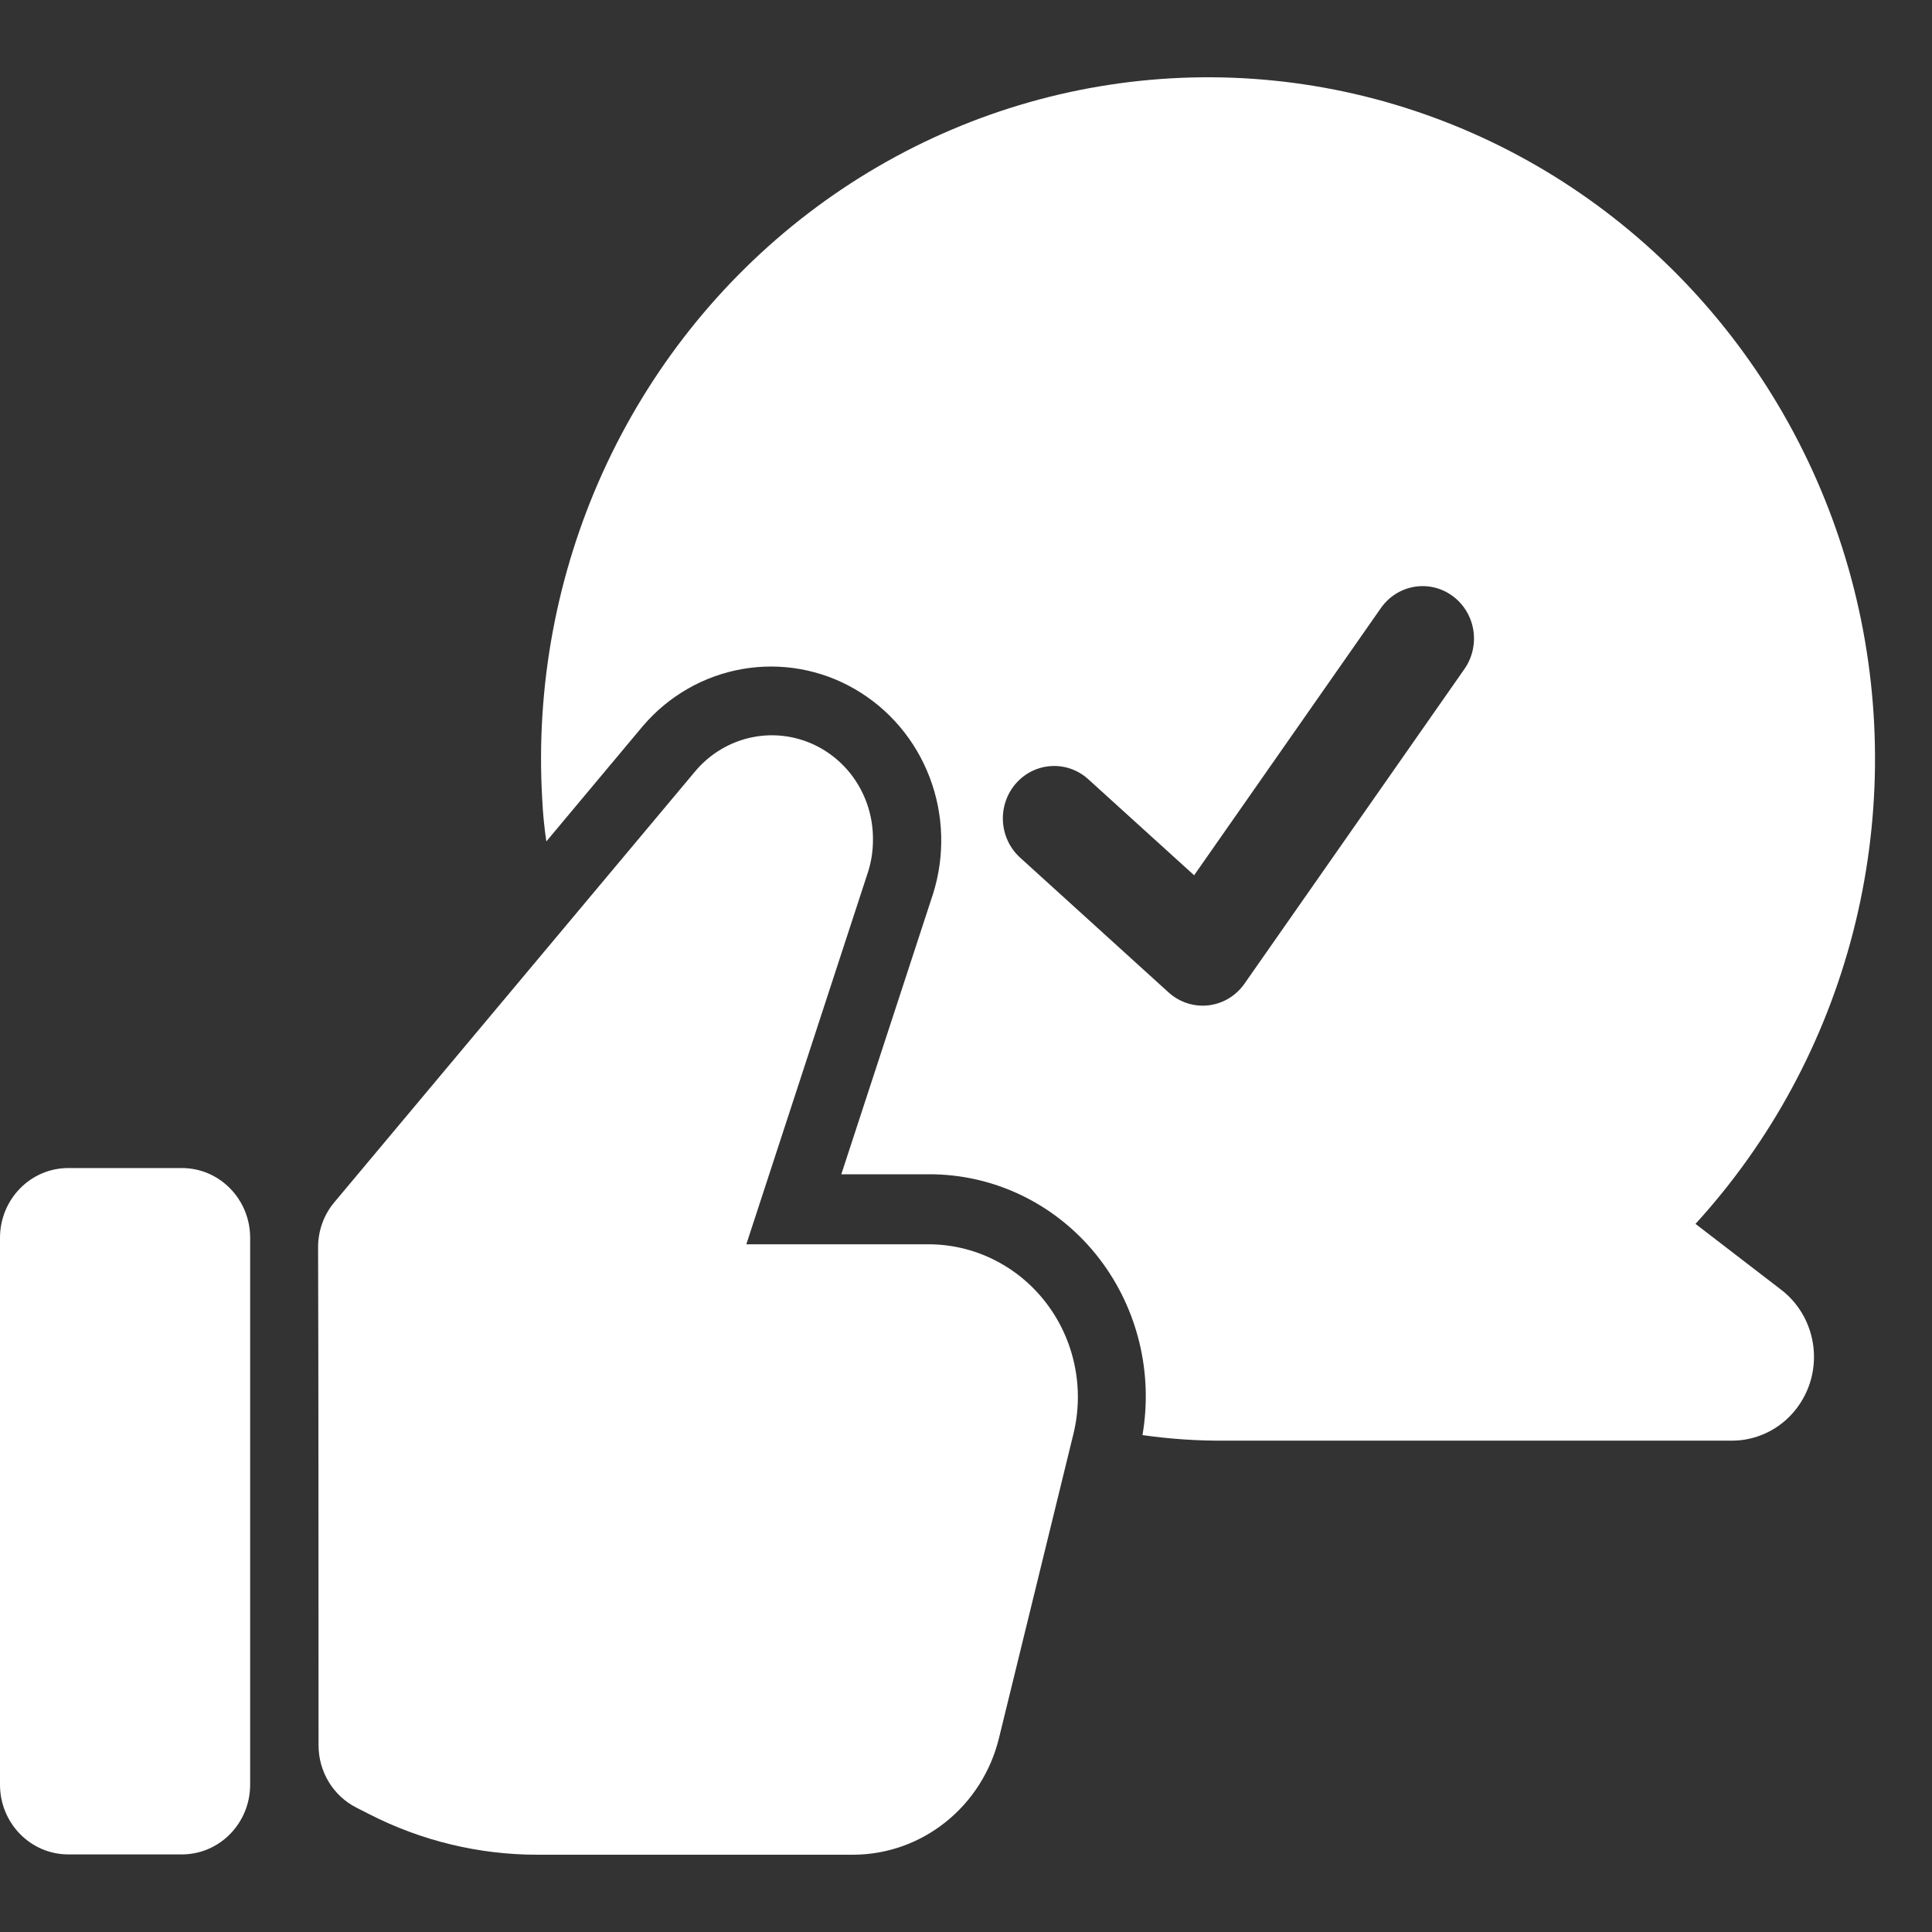
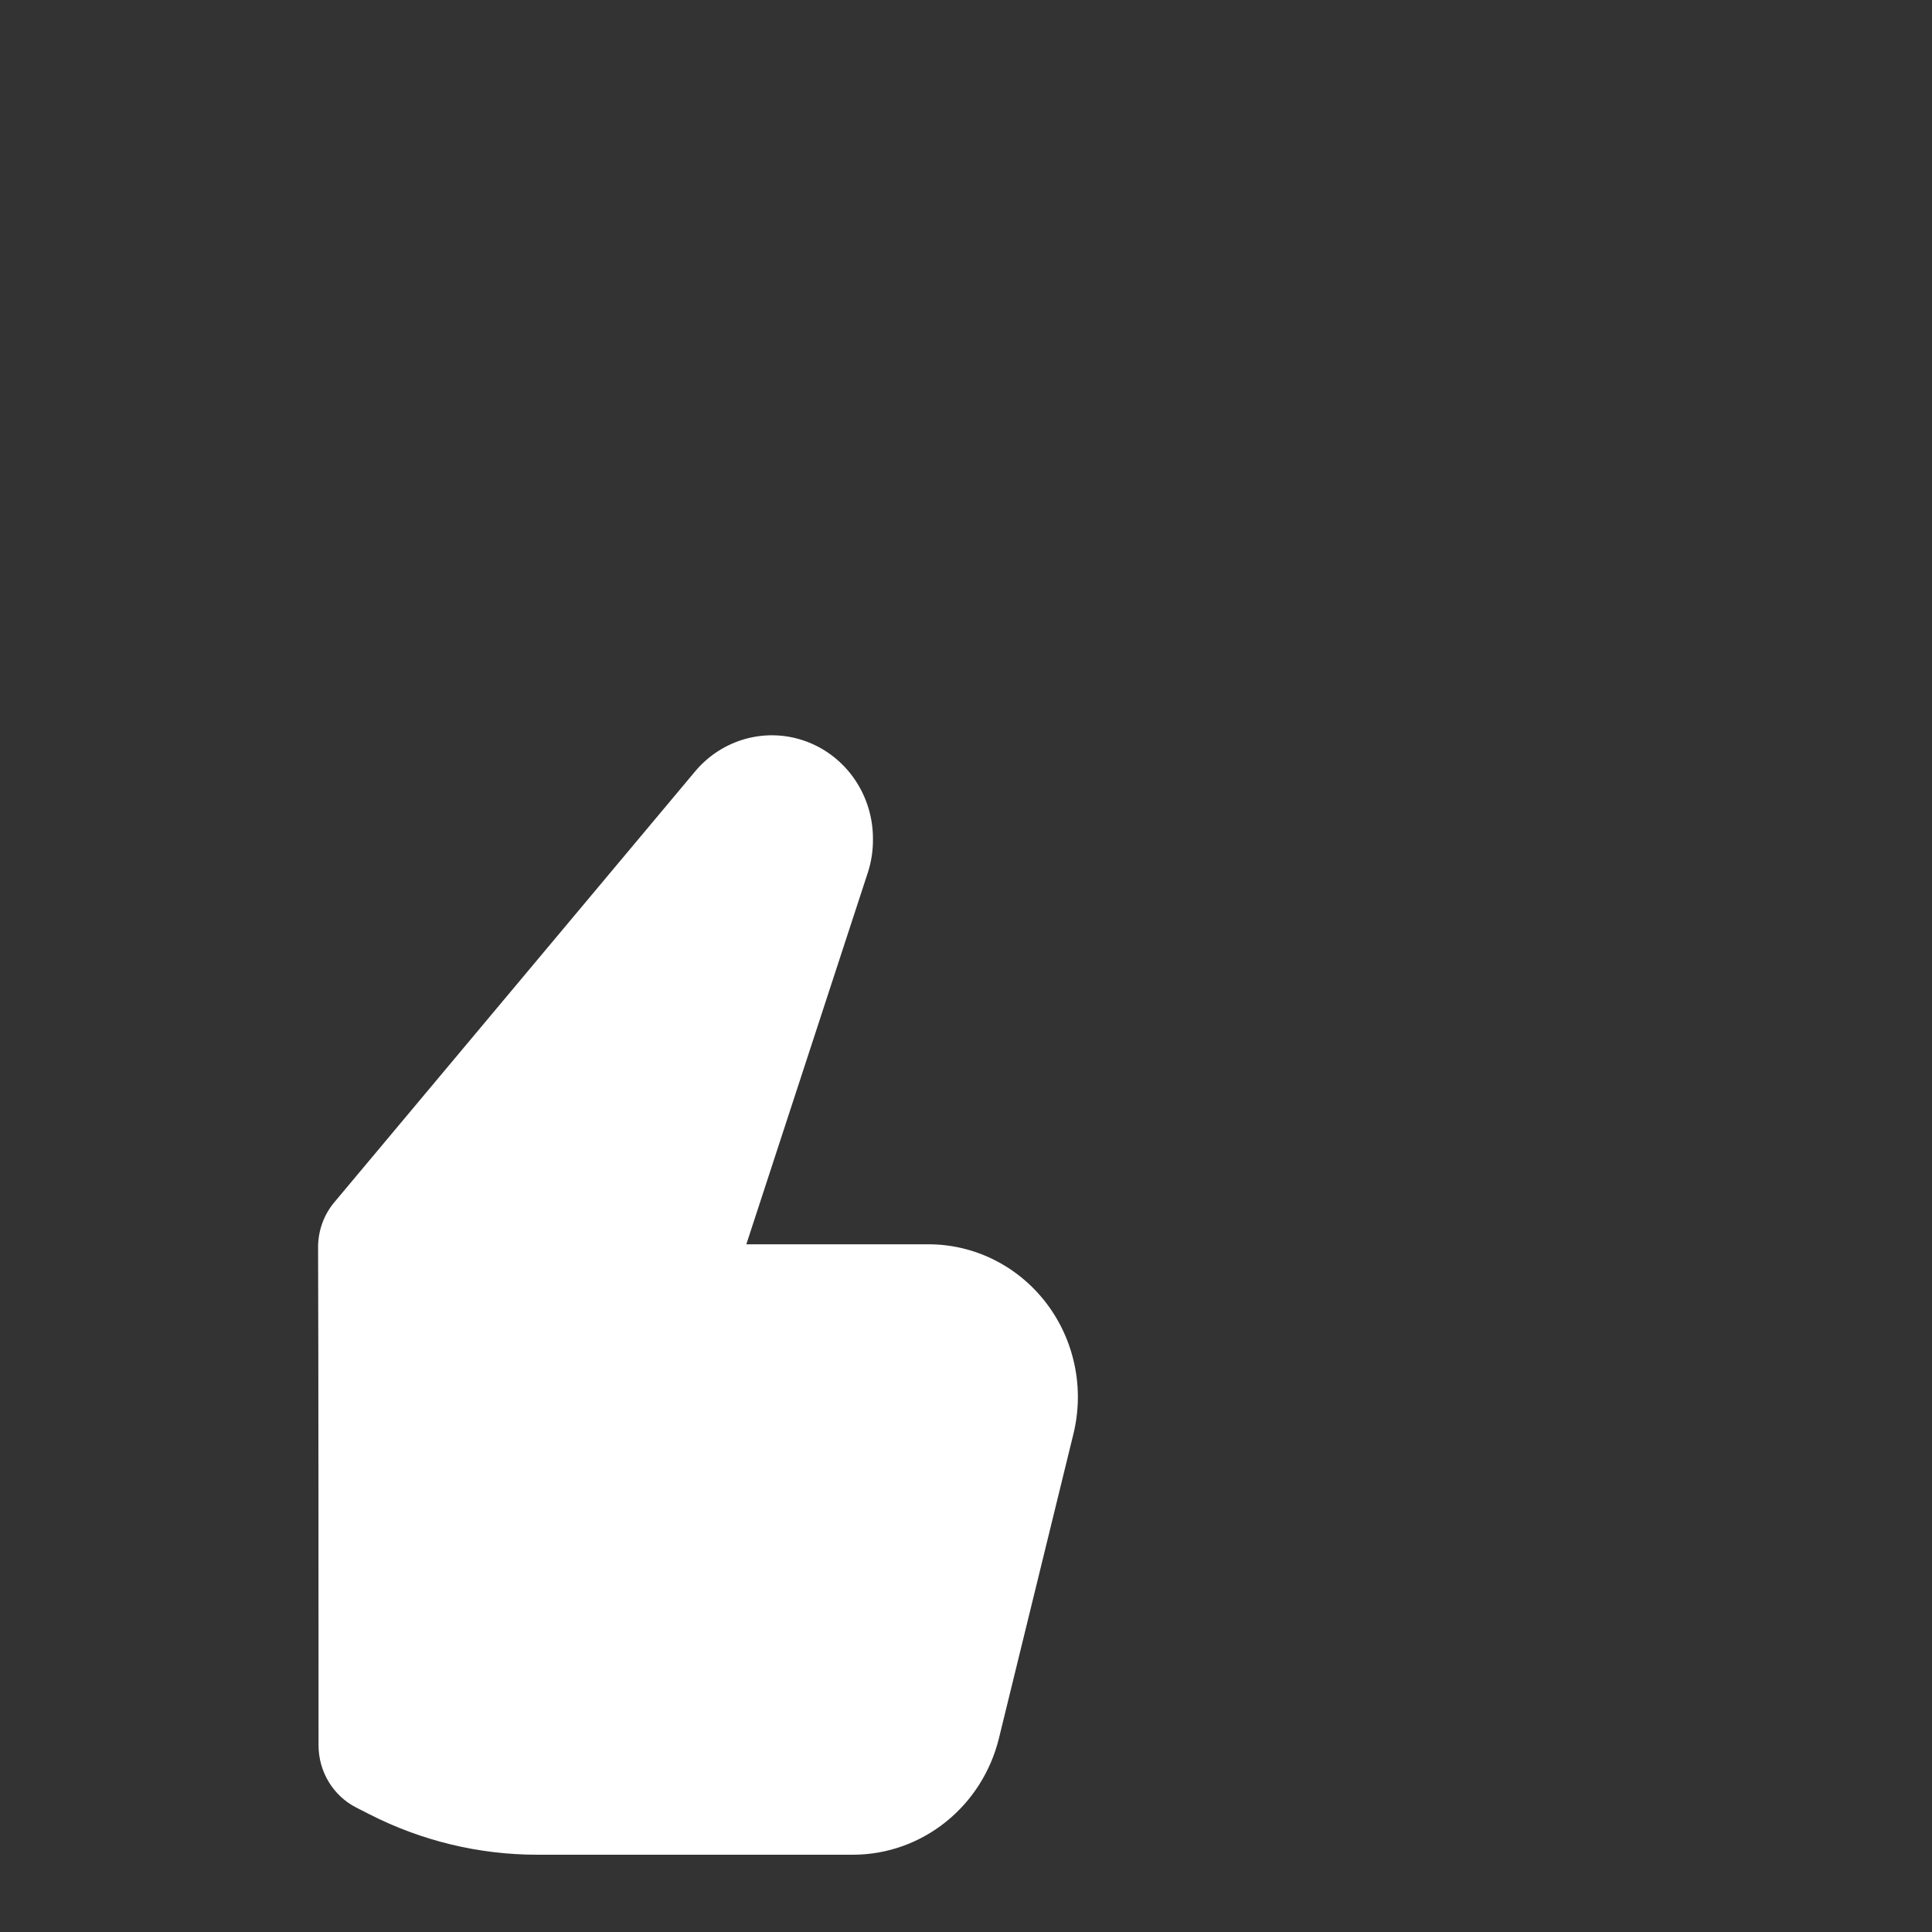
<svg xmlns="http://www.w3.org/2000/svg" width="50" height="50" viewBox="0 0 50 50" fill="none">
  <rect x="0" y="0" width="50" height="50" fill="#333333" stroke="none" />
-   <path d="M43.879 31.674C45.829 29.541 47.231 26.946 47.958 24.123C48.684 21.299 48.714 18.336 48.044 15.498C47.373 12.66 46.023 10.036 44.116 7.863C42.208 5.689 39.802 4.033 37.114 3.044C34.426 2.054 31.539 1.762 28.713 2.194C25.887 2.625 23.21 3.767 20.922 5.516C18.634 7.265 16.807 9.567 15.604 12.215C14.402 14.864 13.862 17.776 14.033 20.69C14.05 21.052 14.086 21.414 14.139 21.776L16.637 18.79C17.304 18.009 18.214 17.488 19.214 17.314C20.214 17.14 21.242 17.323 22.124 17.834C23.007 18.344 23.69 19.15 24.059 20.116C24.427 21.081 24.458 22.147 24.147 23.133L21.773 30.39H24.023C24.88 30.385 25.727 30.581 26.498 30.964C27.268 31.347 27.943 31.906 28.468 32.597C28.952 33.234 29.299 33.967 29.488 34.75C29.677 35.532 29.704 36.346 29.567 37.14C30.282 37.242 31.005 37.291 31.728 37.284H44.817C45.264 37.285 45.699 37.142 46.062 36.876C46.424 36.61 46.695 36.233 46.837 35.801C46.978 35.368 46.982 34.901 46.848 34.465C46.715 34.03 46.45 33.649 46.093 33.376L43.879 31.674ZM37.899 17.315L32.206 25.459C32.098 25.613 31.959 25.743 31.798 25.84C31.638 25.936 31.459 25.997 31.274 26.018C31.225 26.024 31.175 26.027 31.125 26.027C30.8 26.027 30.486 25.905 30.243 25.684L26.4 22.195C26.269 22.076 26.163 21.933 26.087 21.773C26.011 21.612 25.966 21.438 25.956 21.26C25.946 21.082 25.97 20.904 26.027 20.736C26.084 20.567 26.173 20.412 26.289 20.279C26.405 20.146 26.545 20.037 26.702 19.959C26.859 19.882 27.029 19.836 27.204 19.826C27.378 19.815 27.552 19.84 27.717 19.898C27.882 19.957 28.034 20.047 28.164 20.166L30.904 22.652L35.737 15.737C35.942 15.444 36.252 15.246 36.6 15.187C36.947 15.128 37.303 15.212 37.59 15.422C37.877 15.631 38.071 15.948 38.129 16.303C38.186 16.658 38.104 17.022 37.899 17.315Z" fill="white" />
-   <path d="M4.706 30.229H1.768C0.791 30.229 0 31.037 0 32.035V46.186C0 47.184 0.791 47.992 1.768 47.992H4.706C5.683 47.992 6.474 47.184 6.474 46.186V32.035C6.474 31.037 5.683 30.229 4.706 30.229Z" fill="white" />
  <path d="M27.781 37.106L25.85 44.996C25.638 45.851 25.155 46.609 24.475 47.153C23.796 47.697 22.959 47.995 22.096 48H13.904C12.394 48 10.905 47.641 9.555 46.95L9.223 46.781C8.929 46.632 8.682 46.403 8.509 46.118C8.336 45.833 8.244 45.505 8.244 45.17C8.244 42.278 8.242 34.584 8.232 32.281C8.231 31.851 8.382 31.433 8.658 31.108L17.986 19.968C18.334 19.551 18.8 19.253 19.32 19.115C19.839 18.977 20.388 19.006 20.891 19.198C21.394 19.39 21.827 19.735 22.131 20.187C22.435 20.639 22.596 21.175 22.592 21.724C22.594 22.006 22.552 22.287 22.468 22.556L19.315 32.202H24.026C24.614 32.202 25.194 32.338 25.721 32.601C26.25 32.864 26.712 33.246 27.074 33.719C27.436 34.191 27.687 34.742 27.81 35.329C27.933 35.916 27.923 36.523 27.781 37.106Z" fill="white" />
</svg>